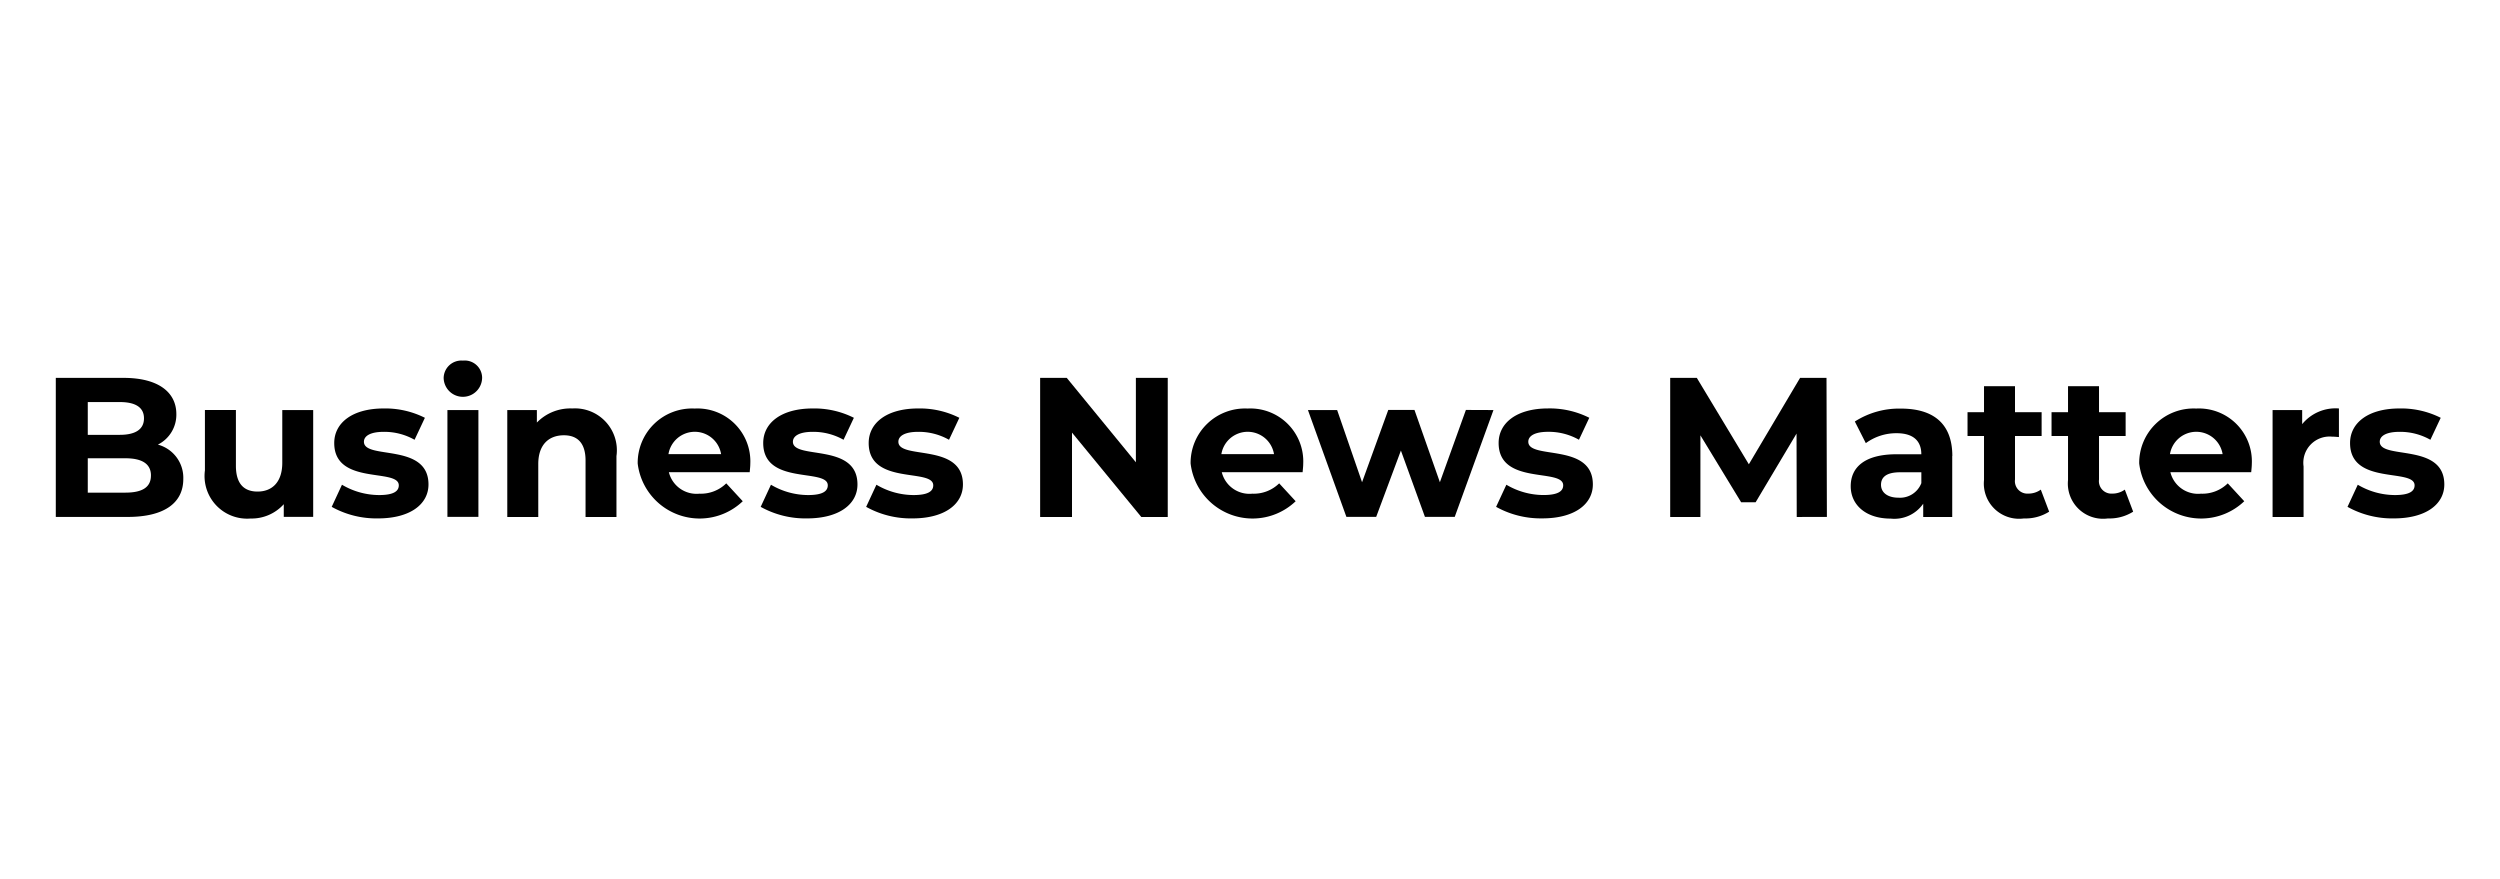
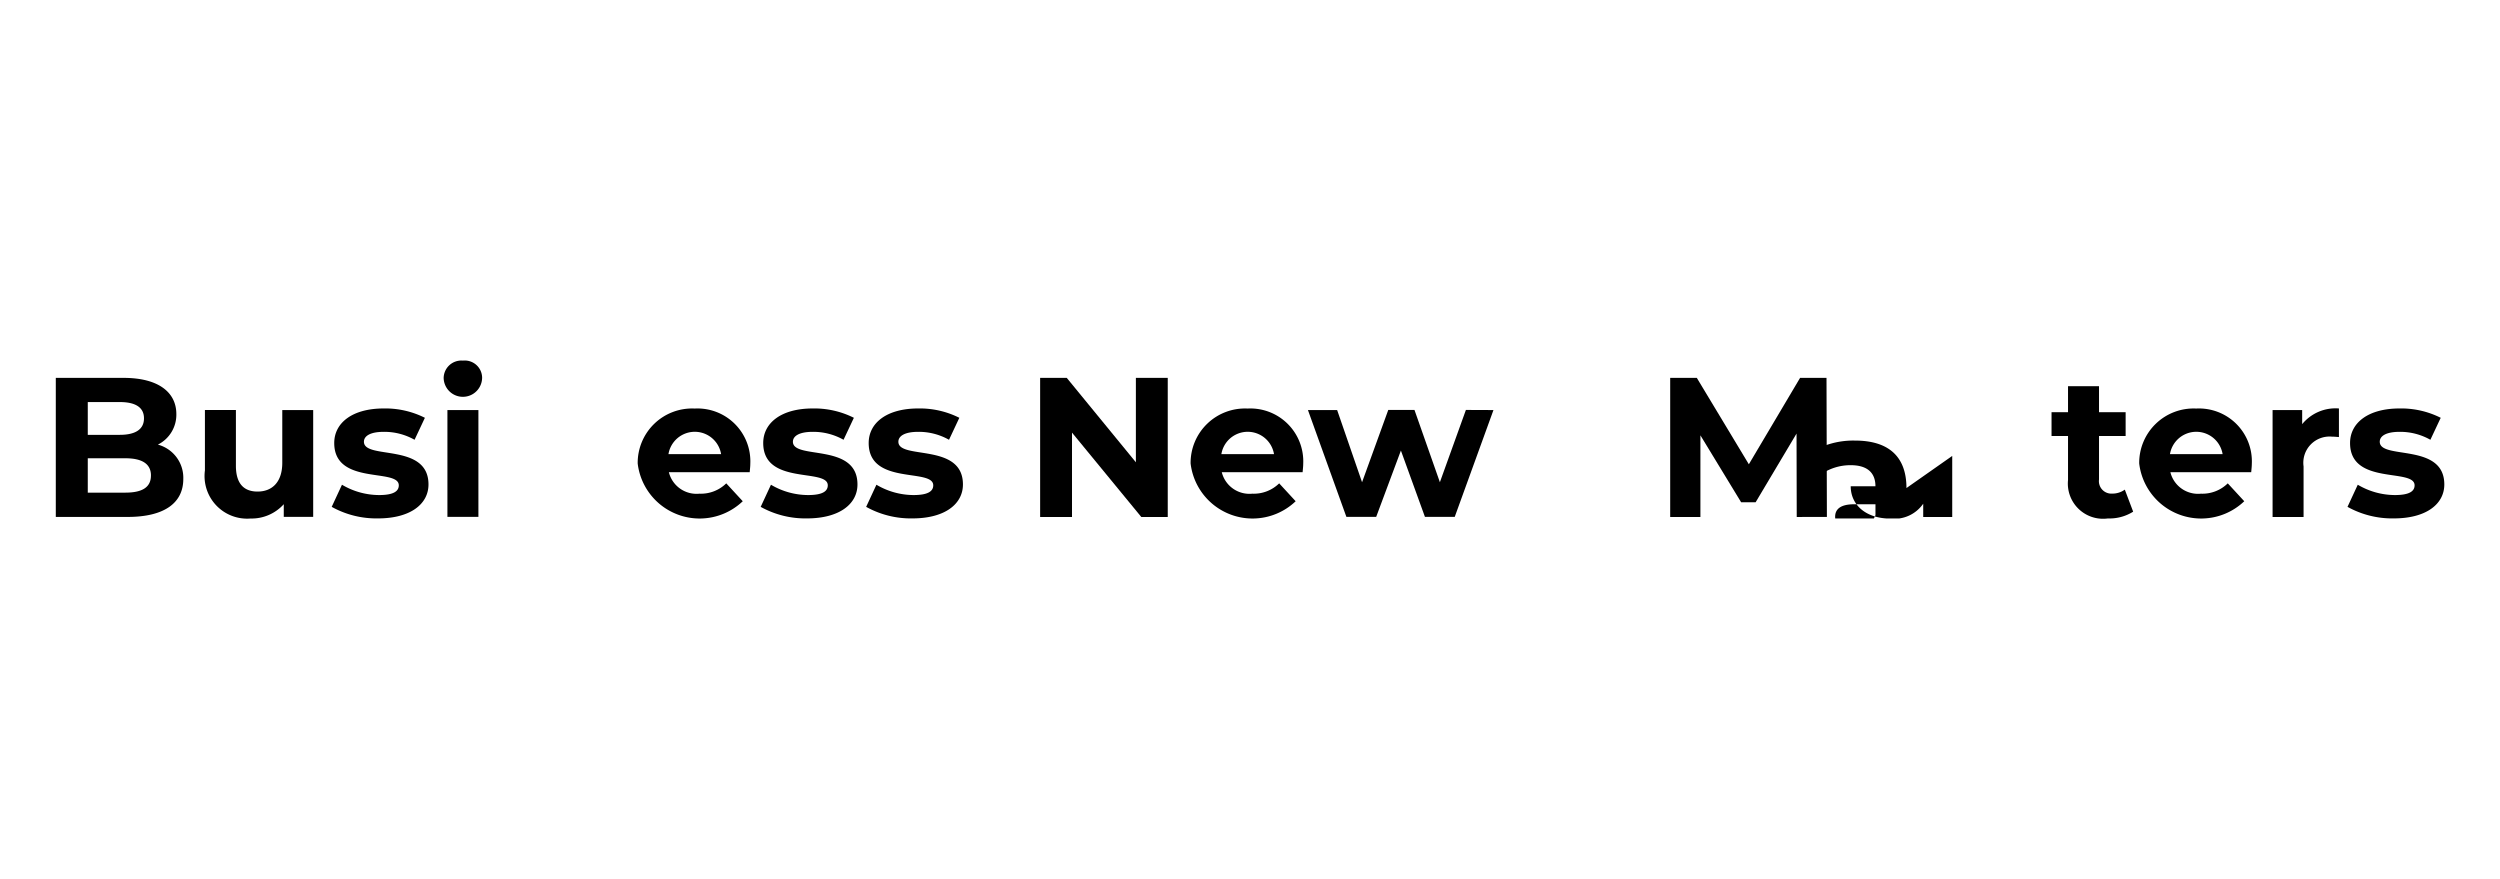
<svg xmlns="http://www.w3.org/2000/svg" id="Group_71" data-name="Group 71" width="91" height="32" viewBox="0 0 91 32">
  <defs>
    <clipPath id="clip-path">
      <rect id="Rectangle_243" data-name="Rectangle 243" width="86.937" height="5.747" fill="none" />
    </clipPath>
  </defs>
  <g id="Group_63" data-name="Group 63" transform="translate(2.031 13.126)">
    <g id="Group_62" data-name="Group 62" clip-path="url(#clip-path)">
      <path id="Path_658" data-name="Path 658" d="M4.641,14.817c0,.875-.694,1.381-2.024,1.381H0V11.137H2.472c1.265,0,1.916.528,1.916,1.316a1.217,1.217,0,0,1-.672,1.113,1.25,1.25,0,0,1,.925,1.251m-3.477-2.8v1.193H2.328c.571,0,.882-.2.882-.6s-.311-.593-.882-.593Zm2.3,2.675c0-.427-.325-.629-.933-.629H1.164v1.251H2.53c.607,0,.933-.188.933-.622" transform="translate(0 -10.508)" />
      <path id="Path_659" data-name="Path 659" d="M100.071,31.873v3.889H99V35.3a1.574,1.574,0,0,1-1.207.521,1.55,1.55,0,0,1-1.663-1.75v-2.2h1.128V33.9c0,.651.289.94.788.94.521,0,.9-.333.9-1.048V31.873Z" transform="translate(-90.702 -30.073)" />
      <path id="Path_660" data-name="Path 660" d="M177.795,34.435l.376-.81a2.661,2.661,0,0,0,1.352.376c.521,0,.716-.137.716-.354,0-.636-2.35.014-2.35-1.54,0-.737.665-1.258,1.8-1.258a3.2,3.2,0,0,1,1.5.34l-.376.8a2.233,2.233,0,0,0-1.12-.289c-.506,0-.723.159-.723.361,0,.665,2.35.022,2.35,1.554,0,.723-.672,1.236-1.836,1.236a3.338,3.338,0,0,1-1.684-.419" transform="translate(-167.754 -29.107)" />
      <path id="Path_661" data-name="Path 661" d="M249.988.629a.645.645,0,0,1,.7-.629.633.633,0,0,1,.7.607.7.7,0,0,1-1.4.022m.137,1.171h1.128V5.689h-1.128Z" transform="translate(-235.87)" />
-       <path id="Path_662" data-name="Path 662" d="M294.925,32.57V34.8H293.8V32.743c0-.629-.289-.918-.788-.918-.542,0-.933.333-.933,1.048V34.8h-1.128V30.907h1.077v.455a1.7,1.7,0,0,1,1.287-.513,1.525,1.525,0,0,1,1.612,1.721" transform="translate(-274.517 -29.107)" />
      <path id="Path_663" data-name="Path 663" d="M379.122,33.17H376.18a1.037,1.037,0,0,0,1.113.781,1.318,1.318,0,0,0,.976-.376l.6.651a2.271,2.271,0,0,1-3.824-1.374,1.98,1.98,0,0,1,2.075-2,1.925,1.925,0,0,1,2.024,2.017c0,.087-.014.21-.022.3m-2.957-.658h1.916a.971.971,0,0,0-1.916,0" transform="translate(-353.864 -29.107)" />
      <path id="Path_664" data-name="Path 664" d="M454.279,34.435l.376-.81a2.661,2.661,0,0,0,1.352.376c.521,0,.716-.137.716-.354,0-.636-2.35.014-2.35-1.54,0-.737.665-1.258,1.8-1.258a3.2,3.2,0,0,1,1.5.34l-.376.8a2.233,2.233,0,0,0-1.12-.289c-.506,0-.723.159-.723.361,0,.665,2.35.022,2.35,1.554,0,.723-.672,1.236-1.836,1.236a3.338,3.338,0,0,1-1.684-.419" transform="translate(-428.623 -29.107)" />
      <path id="Path_665" data-name="Path 665" d="M522.248,34.435l.376-.81a2.661,2.661,0,0,0,1.352.376c.521,0,.716-.137.716-.354,0-.636-2.35.014-2.35-1.54,0-.737.665-1.258,1.8-1.258a3.2,3.2,0,0,1,1.5.34l-.376.8a2.233,2.233,0,0,0-1.12-.289c-.506,0-.723.159-.723.361,0,.665,2.35.022,2.35,1.554,0,.723-.672,1.236-1.836,1.236a3.339,3.339,0,0,1-1.684-.419" transform="translate(-492.753 -29.107)" />
      <path id="Path_666" data-name="Path 666" d="M639.145,11.136V16.2h-.962l-2.523-3.072V16.2H634.5V11.136h.969l2.516,3.072V11.136Z" transform="translate(-598.67 -10.507)" />
      <path id="Path_667" data-name="Path 667" d="M735.479,33.17h-2.942a1.037,1.037,0,0,0,1.113.781,1.318,1.318,0,0,0,.976-.376l.6.651a2.271,2.271,0,0,1-3.824-1.374,1.98,1.98,0,0,1,2.075-2,1.925,1.925,0,0,1,2.024,2.017c0,.087-.014.21-.022.3m-2.957-.658h1.916a.971.971,0,0,0-1.916,0" transform="translate(-690.095 -29.107)" />
      <path id="Path_668" data-name="Path 668" d="M813.683,31.873l-1.41,3.889h-1.084l-.875-2.415-.9,2.415h-1.084l-1.4-3.889h1.063L808.9,34.5l.954-2.631h.954l.925,2.631.947-2.631Z" transform="translate(-761.352 -30.073)" />
-       <path id="Path_669" data-name="Path 669" d="M928.272,34.435l.376-.81A2.66,2.66,0,0,0,930,34c.521,0,.716-.137.716-.354,0-.636-2.35.014-2.35-1.54,0-.737.665-1.258,1.8-1.258a3.2,3.2,0,0,1,1.5.34l-.376.8a2.233,2.233,0,0,0-1.121-.289c-.506,0-.723.159-.723.361,0,.665,2.35.022,2.35,1.554,0,.723-.672,1.236-1.836,1.236a3.338,3.338,0,0,1-1.684-.419" transform="translate(-875.847 -29.107)" />
      <path id="Path_670" data-name="Path 670" d="M1045.132,16.2l-.007-3.036-1.489,2.5h-.528l-1.482-2.436V16.2h-1.1V11.137h.969l1.894,3.145,1.865-3.145h.962l.014,5.061Z" transform="translate(-981.762 -10.508)" />
-       <path id="Path_671" data-name="Path 671" d="M1160.575,32.577V34.8h-1.056v-.484a1.276,1.276,0,0,1-1.186.542c-.911,0-1.453-.506-1.453-1.178s.484-1.164,1.67-1.164h.9c0-.484-.289-.766-.9-.766a1.87,1.87,0,0,0-1.12.362l-.4-.788a2.99,2.99,0,0,1,1.677-.47c1.186,0,1.872.549,1.872,1.728m-1.128.99v-.4h-.774c-.528,0-.694.2-.694.455,0,.282.238.47.636.47a.831.831,0,0,0,.831-.528" transform="translate(-1091.545 -29.107)" />
-       <path id="Path_672" data-name="Path 672" d="M1235.116,21.2a1.612,1.612,0,0,1-.918.246,1.282,1.282,0,0,1-1.453-1.4v-1.6h-.6v-.867h.6v-.947h1.128v.947h.969v.867h-.969v1.583a.454.454,0,0,0,.484.513.76.76,0,0,0,.455-.145Z" transform="translate(-1162.558 -15.701)" />
+       <path id="Path_671" data-name="Path 671" d="M1160.575,32.577V34.8h-1.056v-.484a1.276,1.276,0,0,1-1.186.542c-.911,0-1.453-.506-1.453-1.178h.9c0-.484-.289-.766-.9-.766a1.87,1.87,0,0,0-1.12.362l-.4-.788a2.99,2.99,0,0,1,1.677-.47c1.186,0,1.872.549,1.872,1.728m-1.128.99v-.4h-.774c-.528,0-.694.2-.694.455,0,.282.238.47.636.47a.831.831,0,0,0,.831-.528" transform="translate(-1091.545 -29.107)" />
      <path id="Path_673" data-name="Path 673" d="M1289.263,21.2a1.612,1.612,0,0,1-.918.246,1.282,1.282,0,0,1-1.453-1.4v-1.6h-.6v-.867h.6v-.947h1.128v.947h.969v.867h-.969v1.583a.454.454,0,0,0,.484.513.76.76,0,0,0,.455-.145Z" transform="translate(-1213.647 -15.701)" />
      <path id="Path_674" data-name="Path 674" d="M1346.946,33.17H1344a1.037,1.037,0,0,0,1.113.781,1.318,1.318,0,0,0,.976-.376l.6.651a2.271,2.271,0,0,1-3.824-1.374,1.98,1.98,0,0,1,2.075-2,1.925,1.925,0,0,1,2.024,2.017c0,.087-.014.21-.022.3m-2.957-.658h1.916a.971.971,0,0,0-1.916,0" transform="translate(-1267.029 -29.107)" />
      <path id="Path_675" data-name="Path 675" d="M1431.173,30.849V31.89c-.094-.007-.166-.015-.253-.015a.955.955,0,0,0-1.034,1.084V34.8h-1.128V30.907h1.077v.513a1.569,1.569,0,0,1,1.337-.571" transform="translate(-1348.067 -29.107)" />
      <path id="Path_676" data-name="Path 676" d="M1477.015,34.435l.376-.81a2.66,2.66,0,0,0,1.352.376c.521,0,.716-.137.716-.354,0-.636-2.349.014-2.349-1.54,0-.737.665-1.258,1.8-1.258a3.2,3.2,0,0,1,1.5.34l-.376.8a2.233,2.233,0,0,0-1.12-.289c-.506,0-.723.159-.723.361,0,.665,2.35.022,2.35,1.554,0,.723-.672,1.236-1.836,1.236a3.339,3.339,0,0,1-1.684-.419" transform="translate(-1393.599 -29.107)" />
    </g>
  </g>
  <rect id="Rectangle_249" data-name="Rectangle 249" width="91" height="32" fill="none" />
</svg>